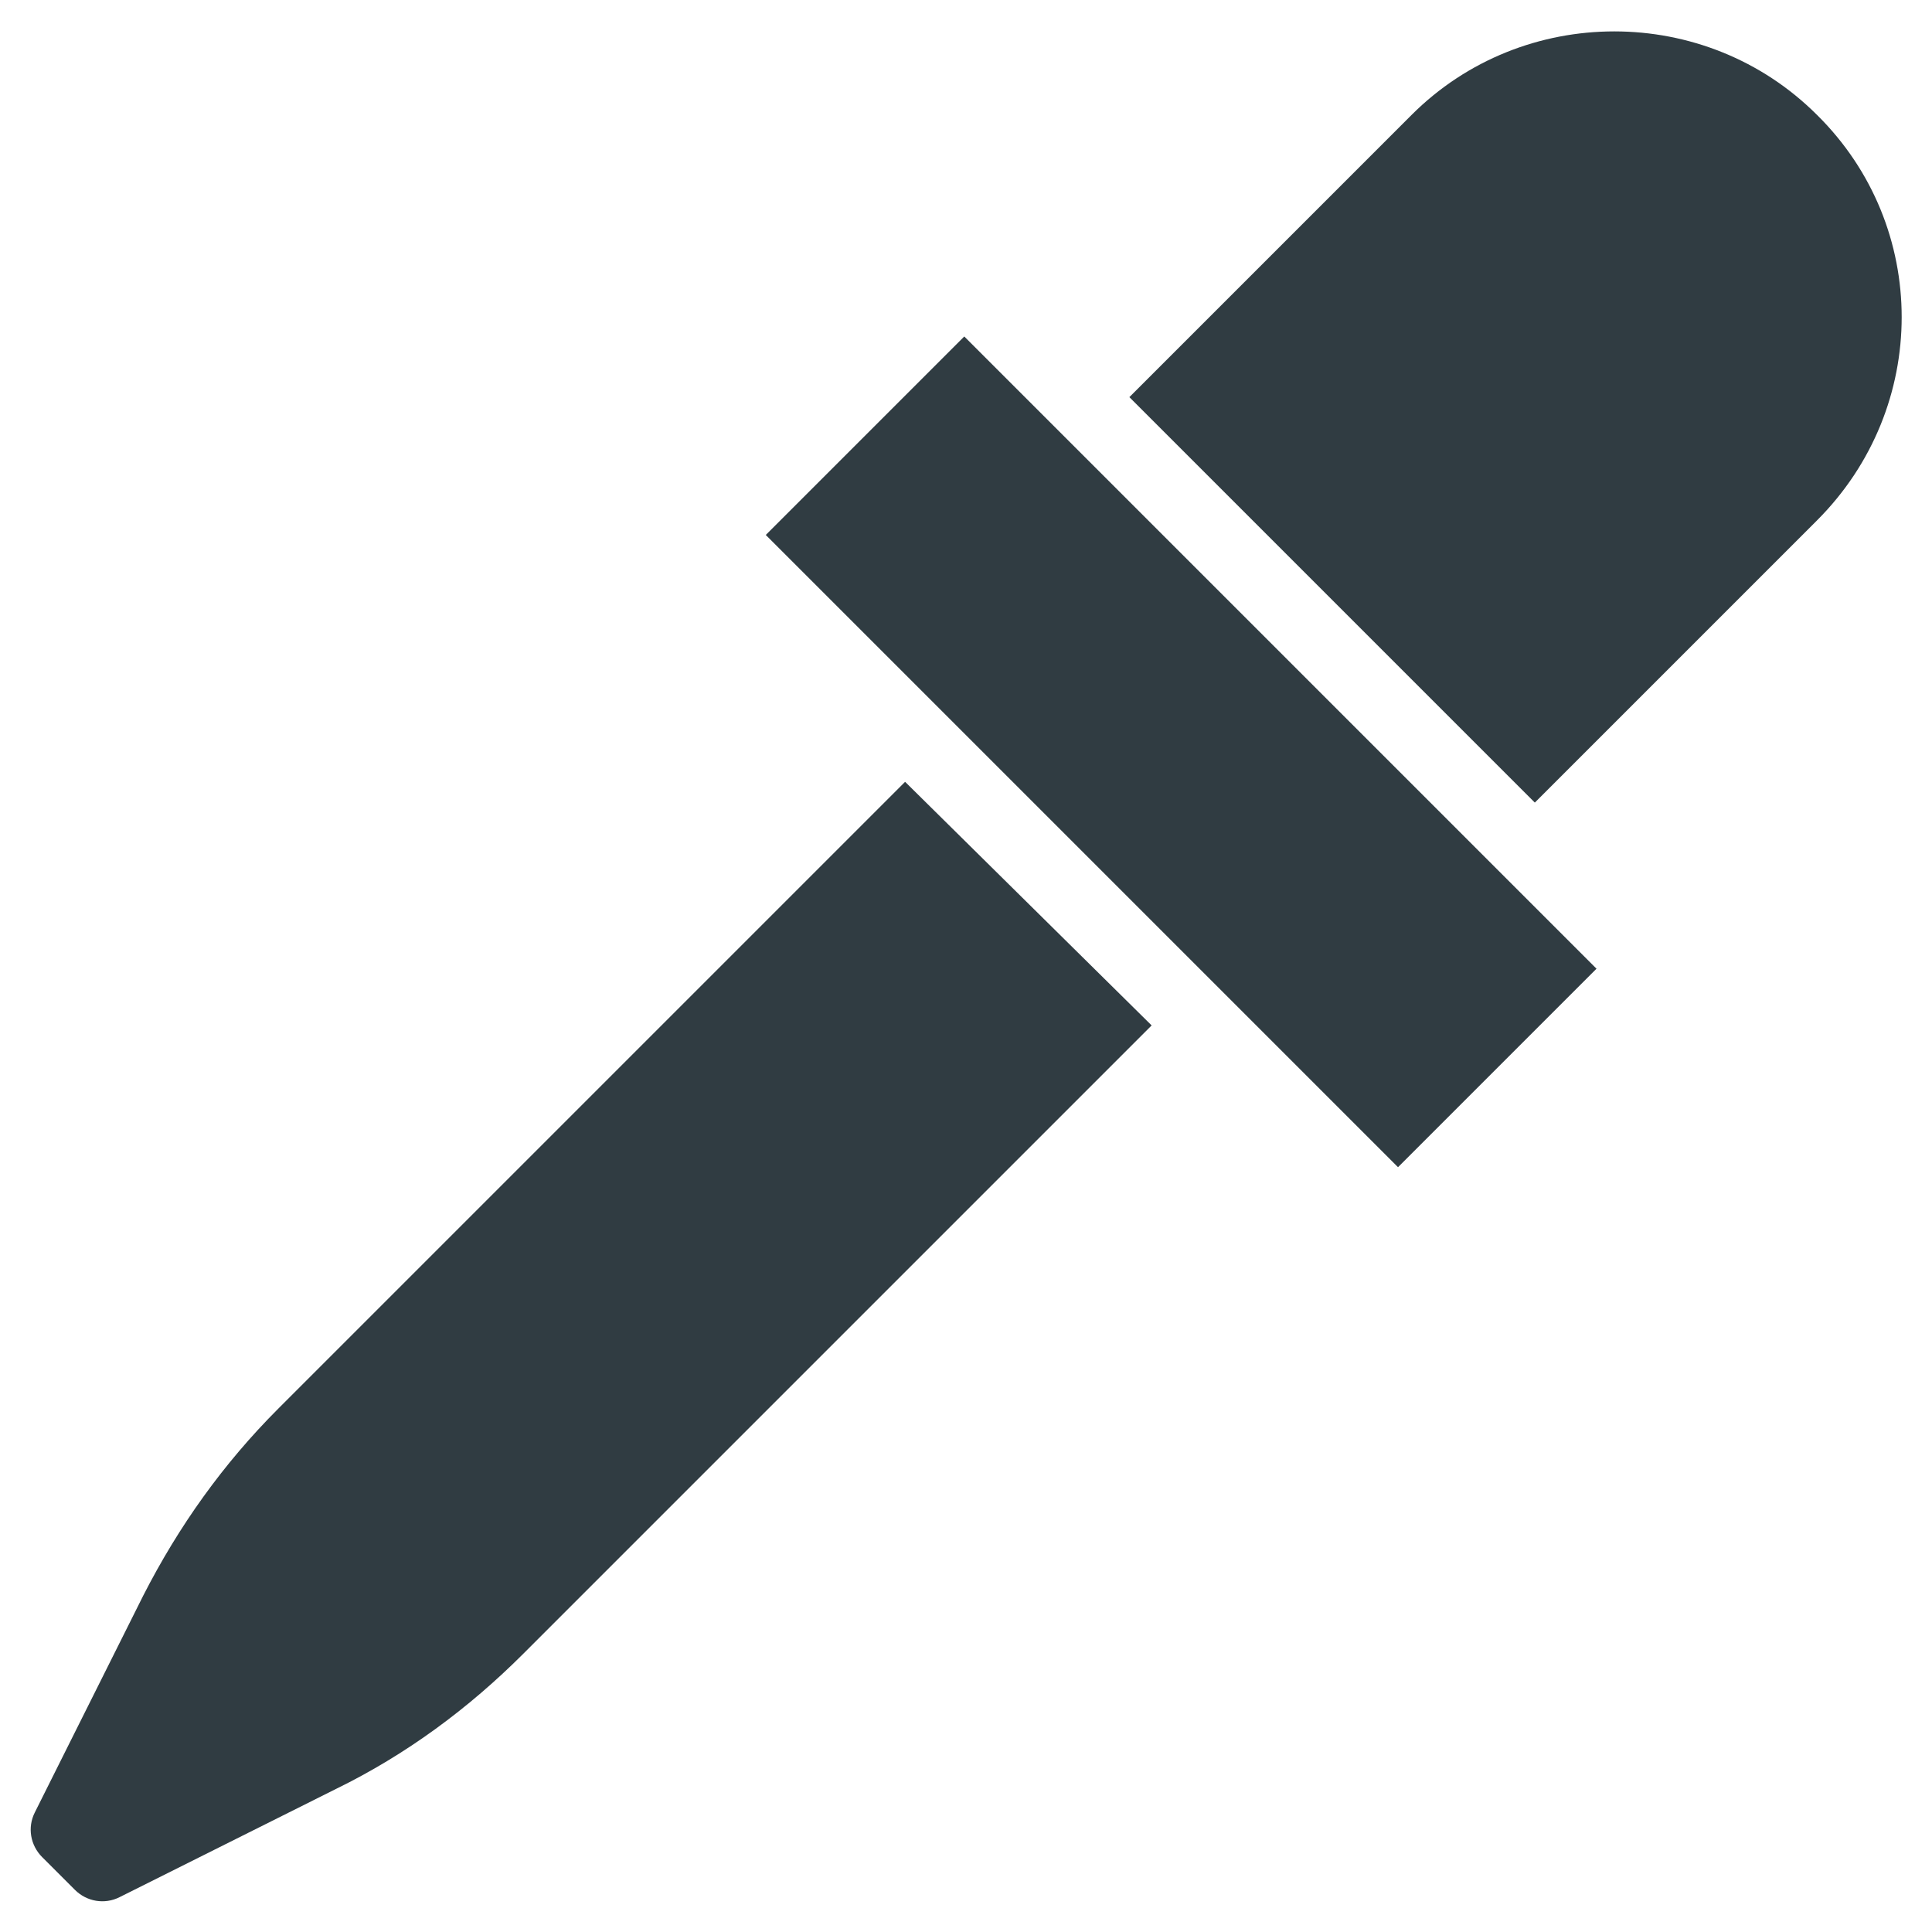
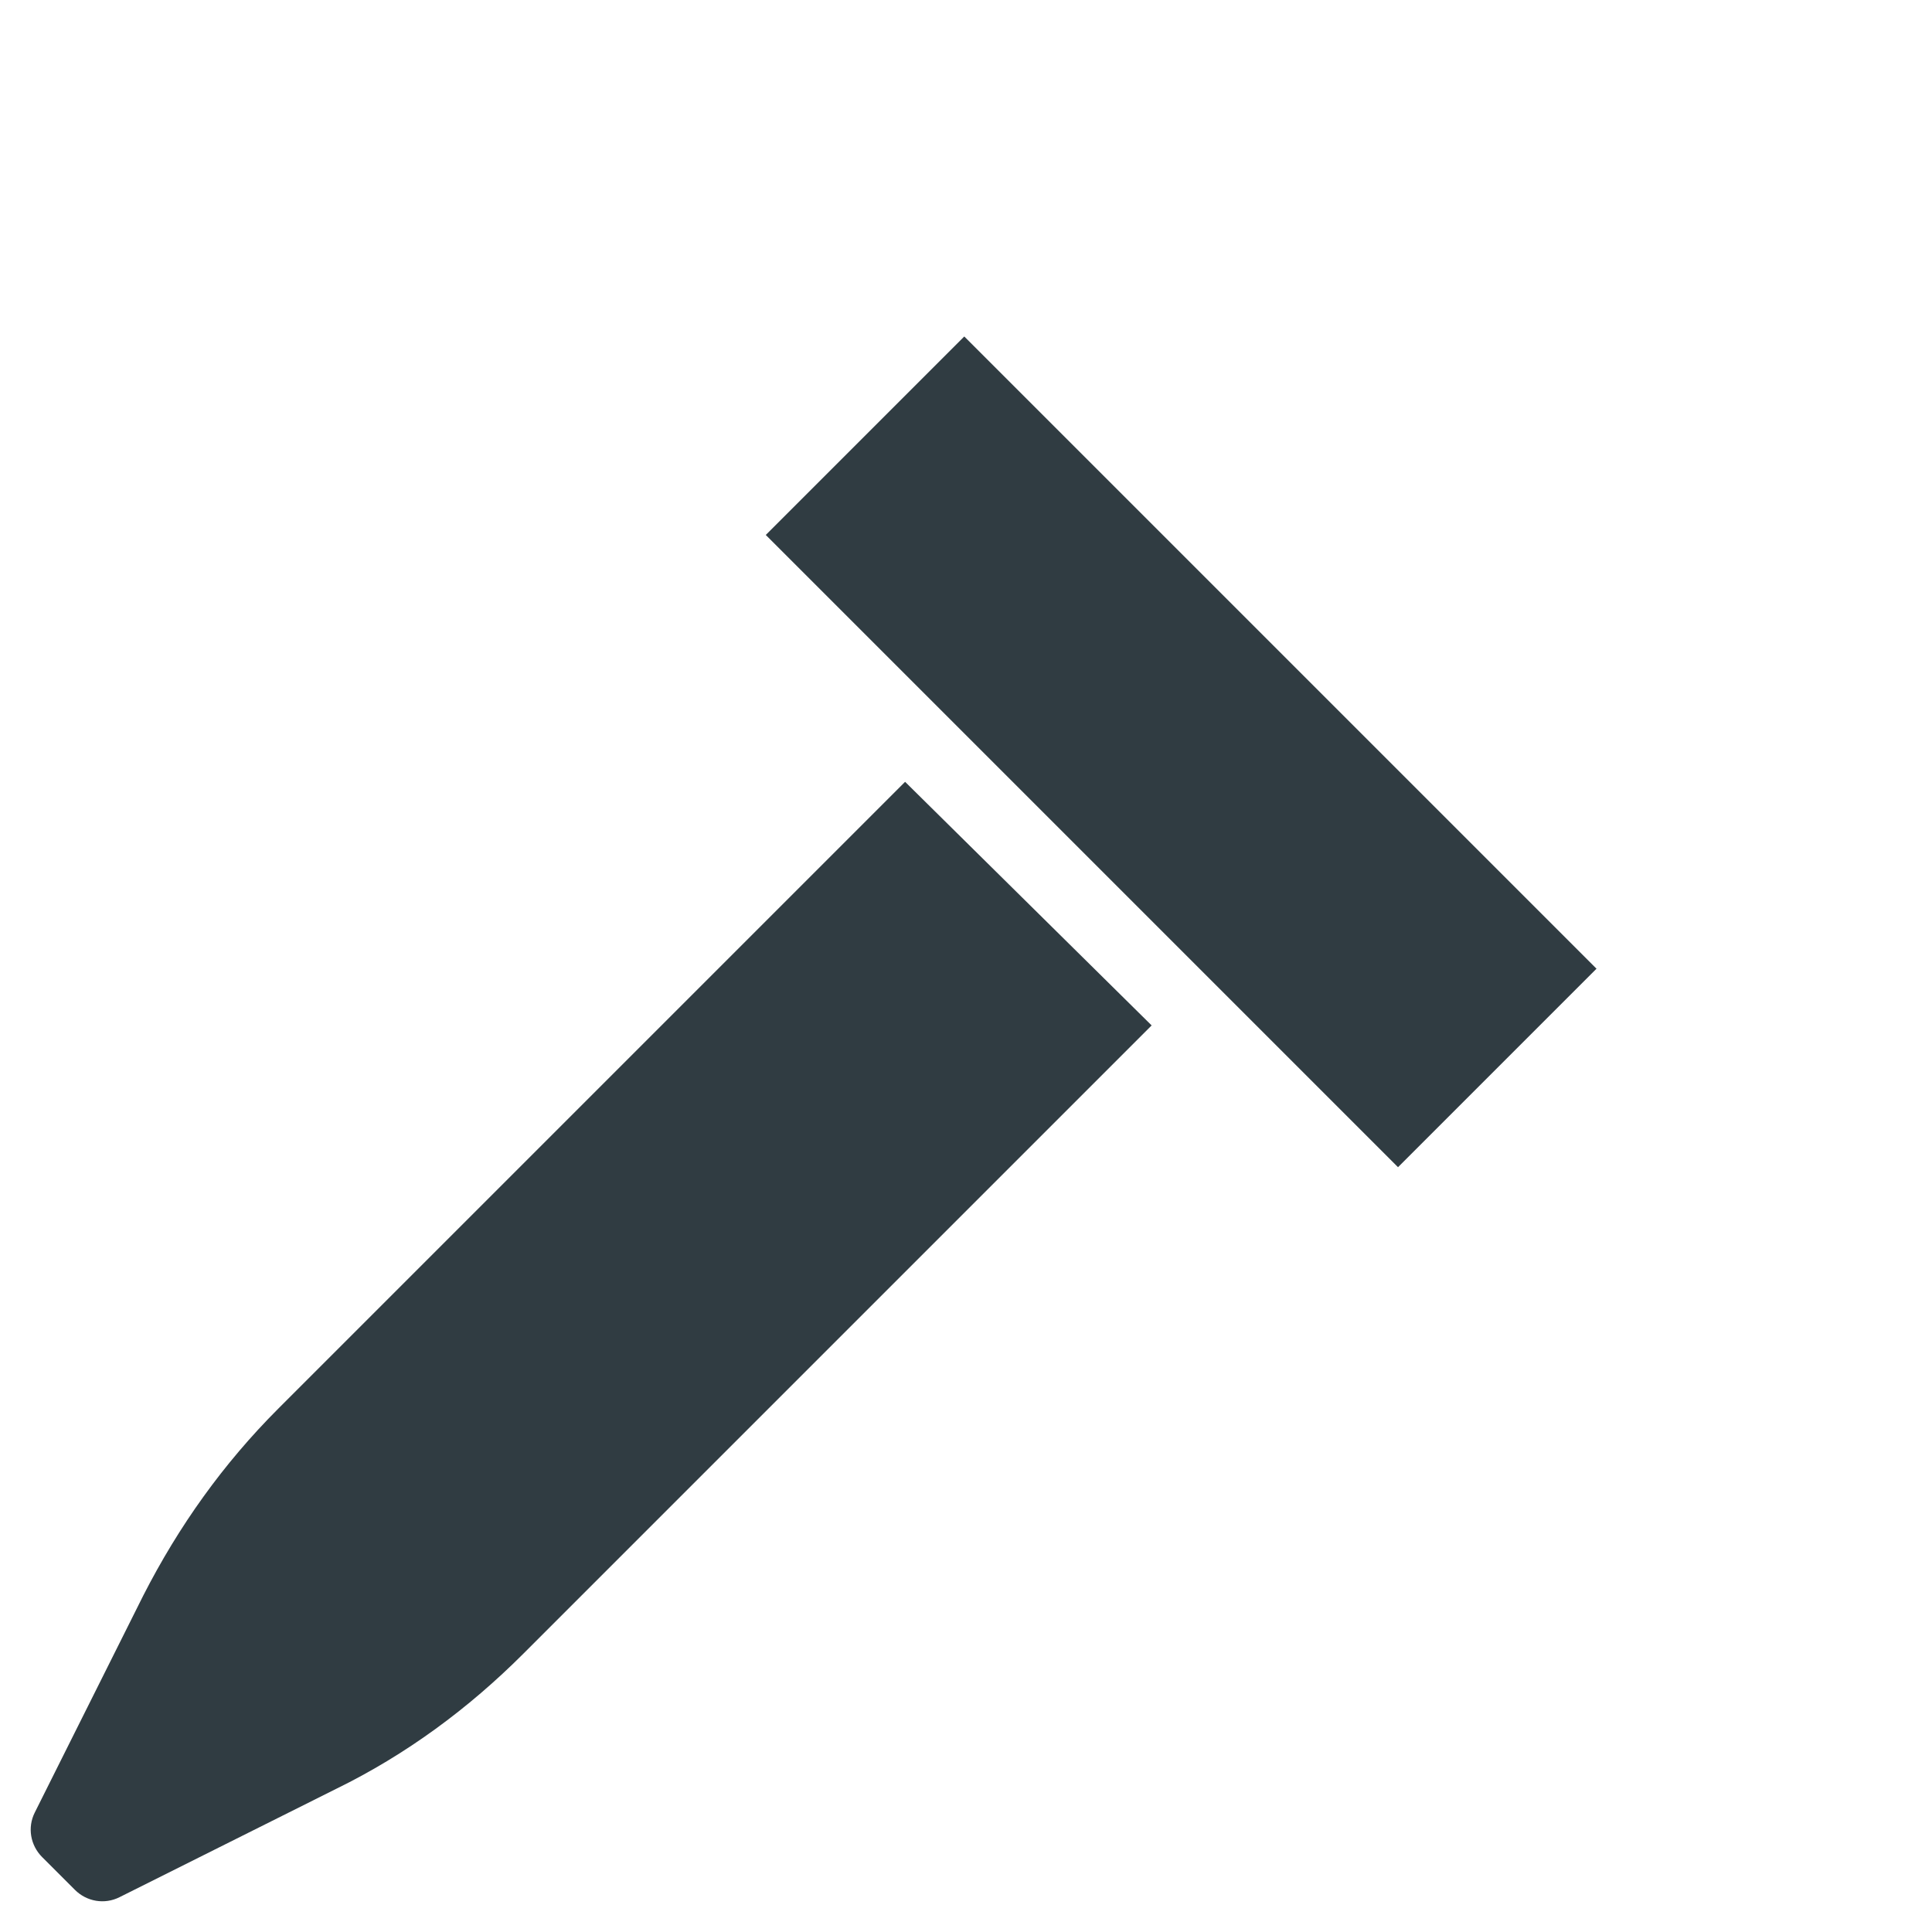
<svg xmlns="http://www.w3.org/2000/svg" width="800px" height="800px" version="1.1" viewBox="144 144 512 512">
  <g fill="#303c42">
    <path d="m399.54 233.17 167.55 167.55-52.602 52.602-167.55-167.55z" />
    <path d="m383.86 351.19-166.1 166.1c-14.562 14.562-26.371 31.094-35.816 49.594l-28.734 57.465c-1.969 3.938-1.18 8.66 1.969 11.809l8.66 8.66c3.148 3.148 7.871 3.938 11.809 1.969l57.465-28.734c18.5-9.055 35.031-21.254 49.594-35.816l166.49-166.49z" />
-     <path d="m625.53 174.46c-29.52-29.52-77.934-29.52-107.45 0l-74.785 74.785 107.45 107.45 74.785-74.785c29.914-29.914 29.914-77.934 0-107.45z" />
  </g>
</svg>